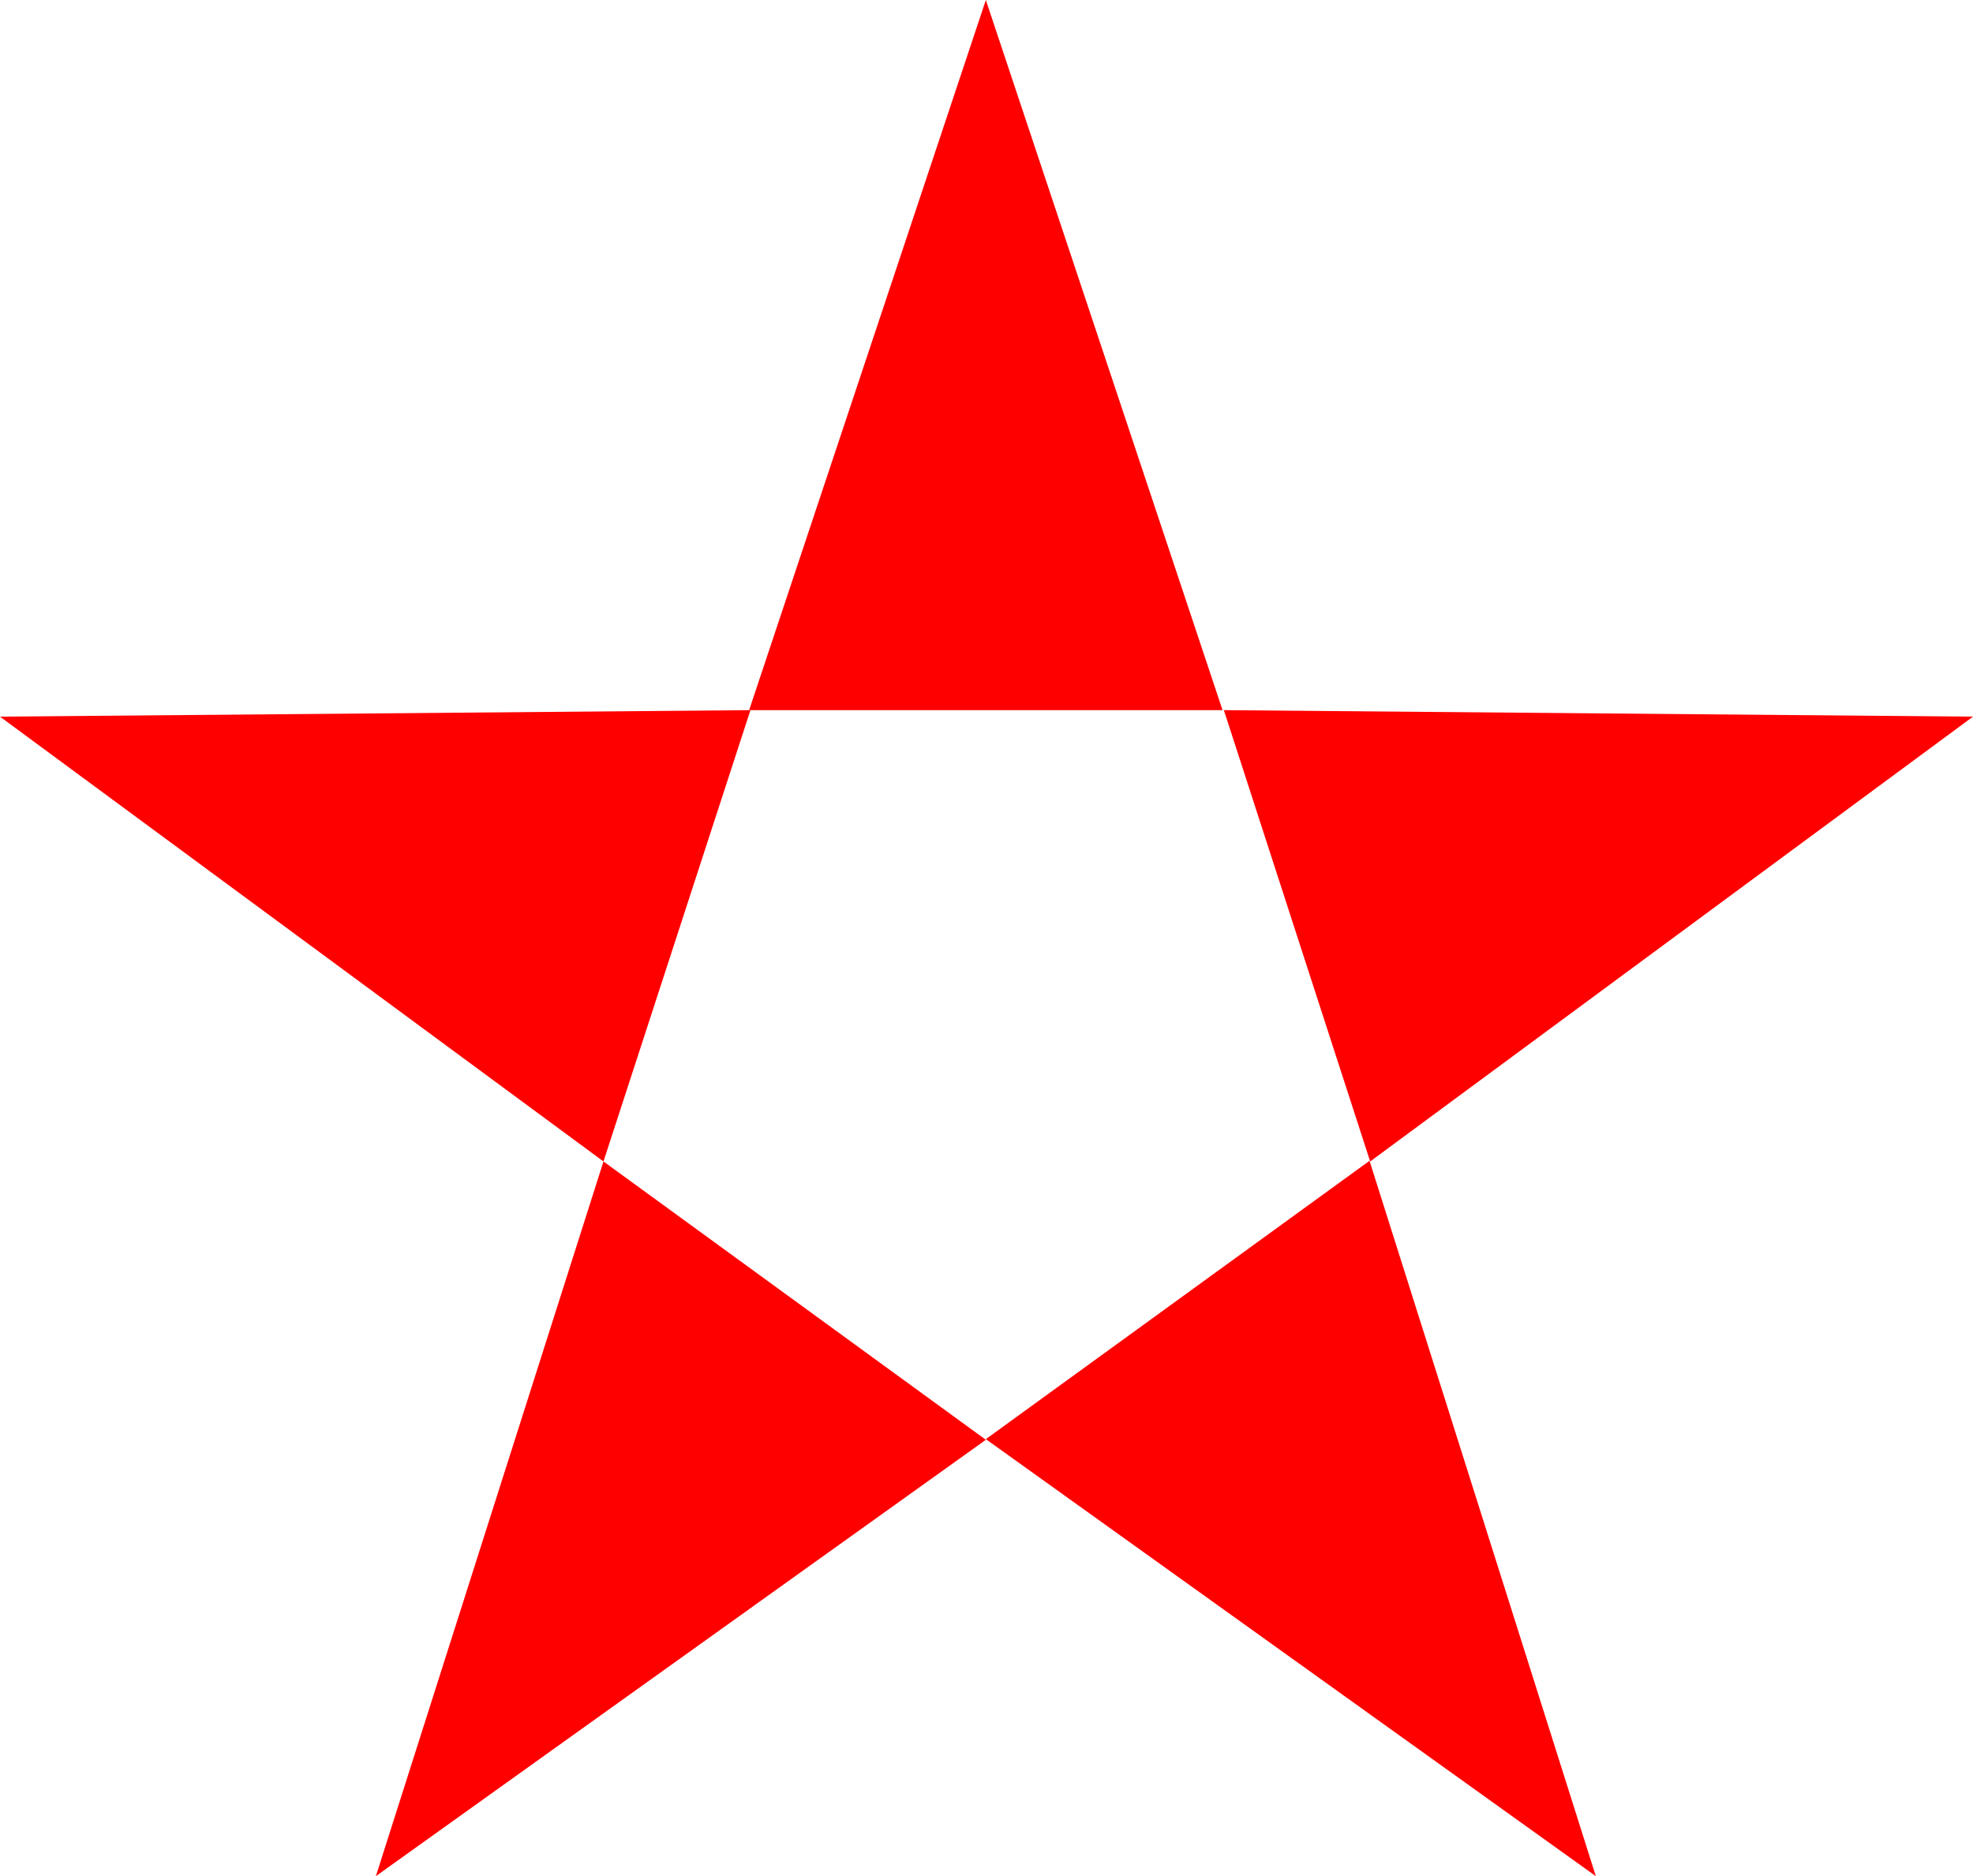
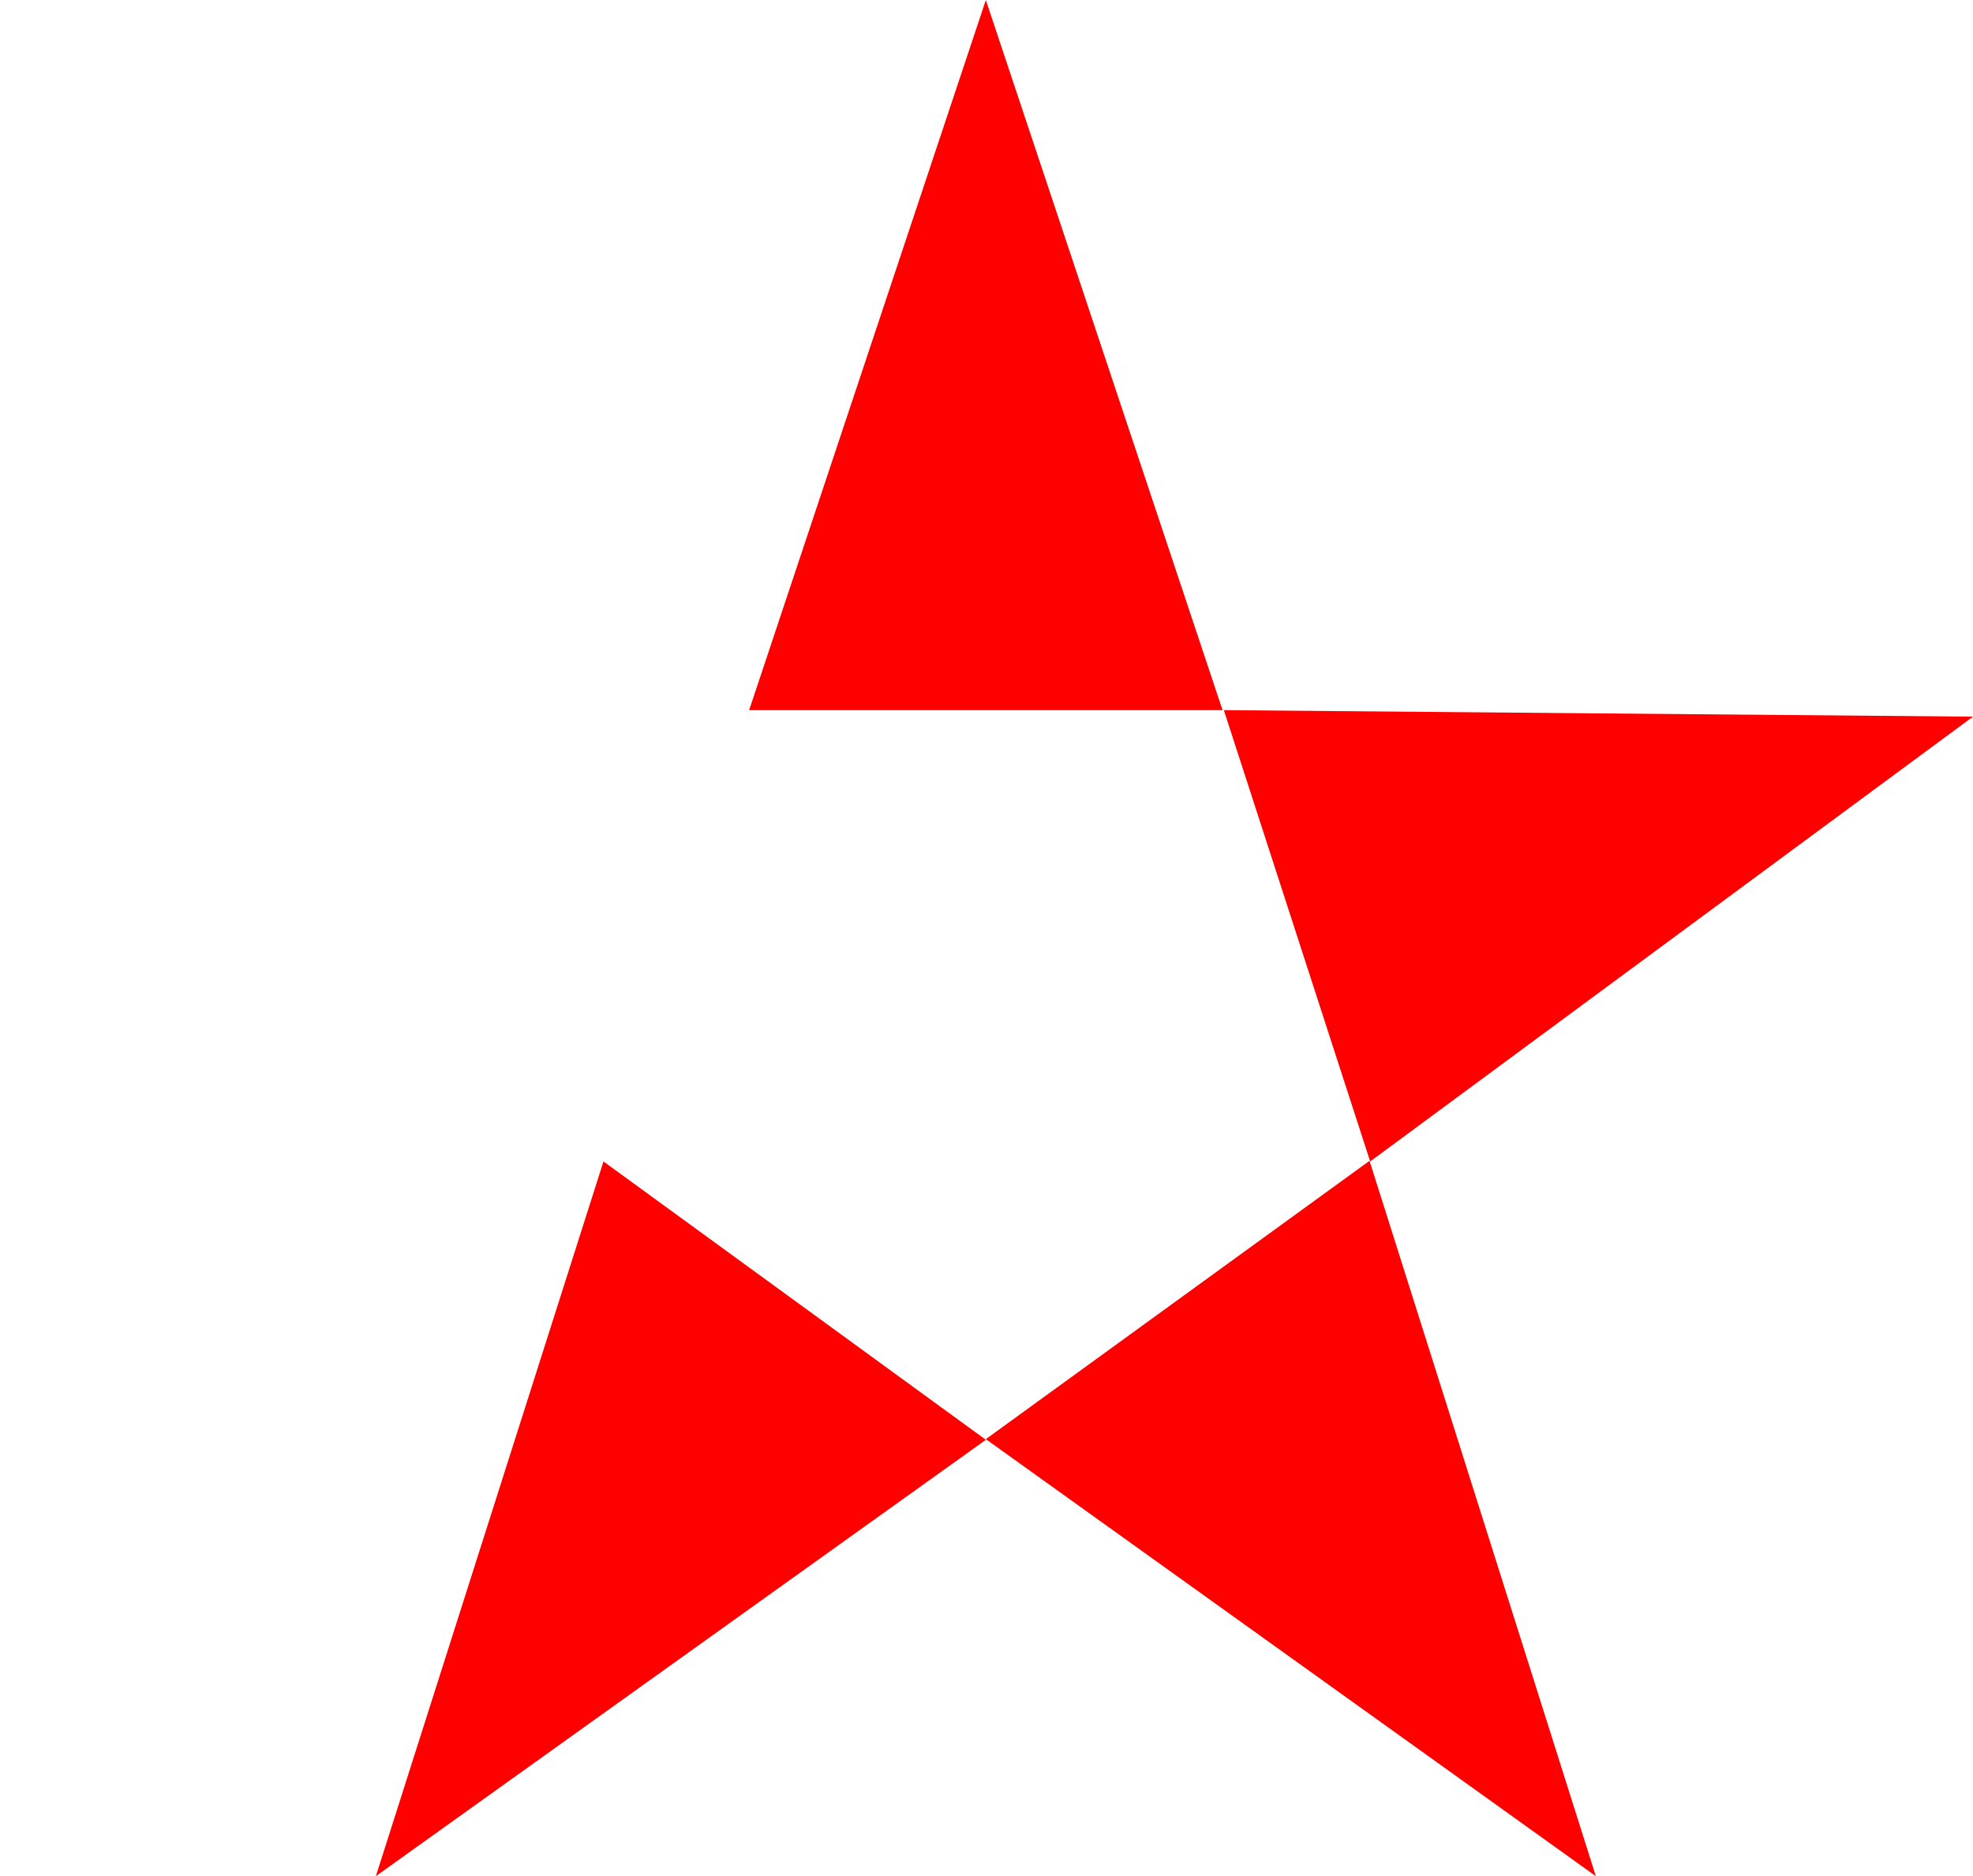
<svg xmlns="http://www.w3.org/2000/svg" xmlns:ns1="http://sodipodi.sourceforge.net/DTD/sodipodi-0.dtd" xmlns:ns2="http://www.inkscape.org/namespaces/inkscape" version="1.0" width="129.724mm" height="123.352mm" id="svg5" ns1:docname="Star 087.wmf">
  <ns1:namedview id="namedview5" pagecolor="#ffffff" bordercolor="#000000" borderopacity="0.25" ns2:showpageshadow="2" ns2:pageopacity="0.0" ns2:pagecheckerboard="0" ns2:deskcolor="#d1d1d1" ns2:document-units="mm" />
  <defs id="defs1">
    <pattern id="WMFhbasepattern" patternUnits="userSpaceOnUse" width="6" height="6" x="0" y="0" />
  </defs>
  <path style="fill:#ff0000;fill-opacity:1;fill-rule:evenodd;stroke:none" d="M 186.163,176.465 244.985,0 303.808,176.465 Z" id="path1" />
-   <path style="fill:#ff0000;fill-opacity:1;fill-rule:evenodd;stroke:none" d="M 149.965,288.615 0,178.081 186.486,176.465 Z" id="path2" />
  <path style="fill:#ff0000;fill-opacity:1;fill-rule:evenodd;stroke:none" d="M 340.491,288.615 490.294,178.081 304.131,176.465 Z" id="path3" />
  <path style="fill:#ff0000;fill-opacity:1;fill-rule:evenodd;stroke:none" d="M 244.985,357.617 396.566,466.211 340.329,288.453 Z" id="path4" />
  <path style="fill:#ff0000;fill-opacity:1;fill-rule:evenodd;stroke:none" d="M 244.985,357.779 93.405,466.211 149.965,288.615 Z" id="path5" />
</svg>